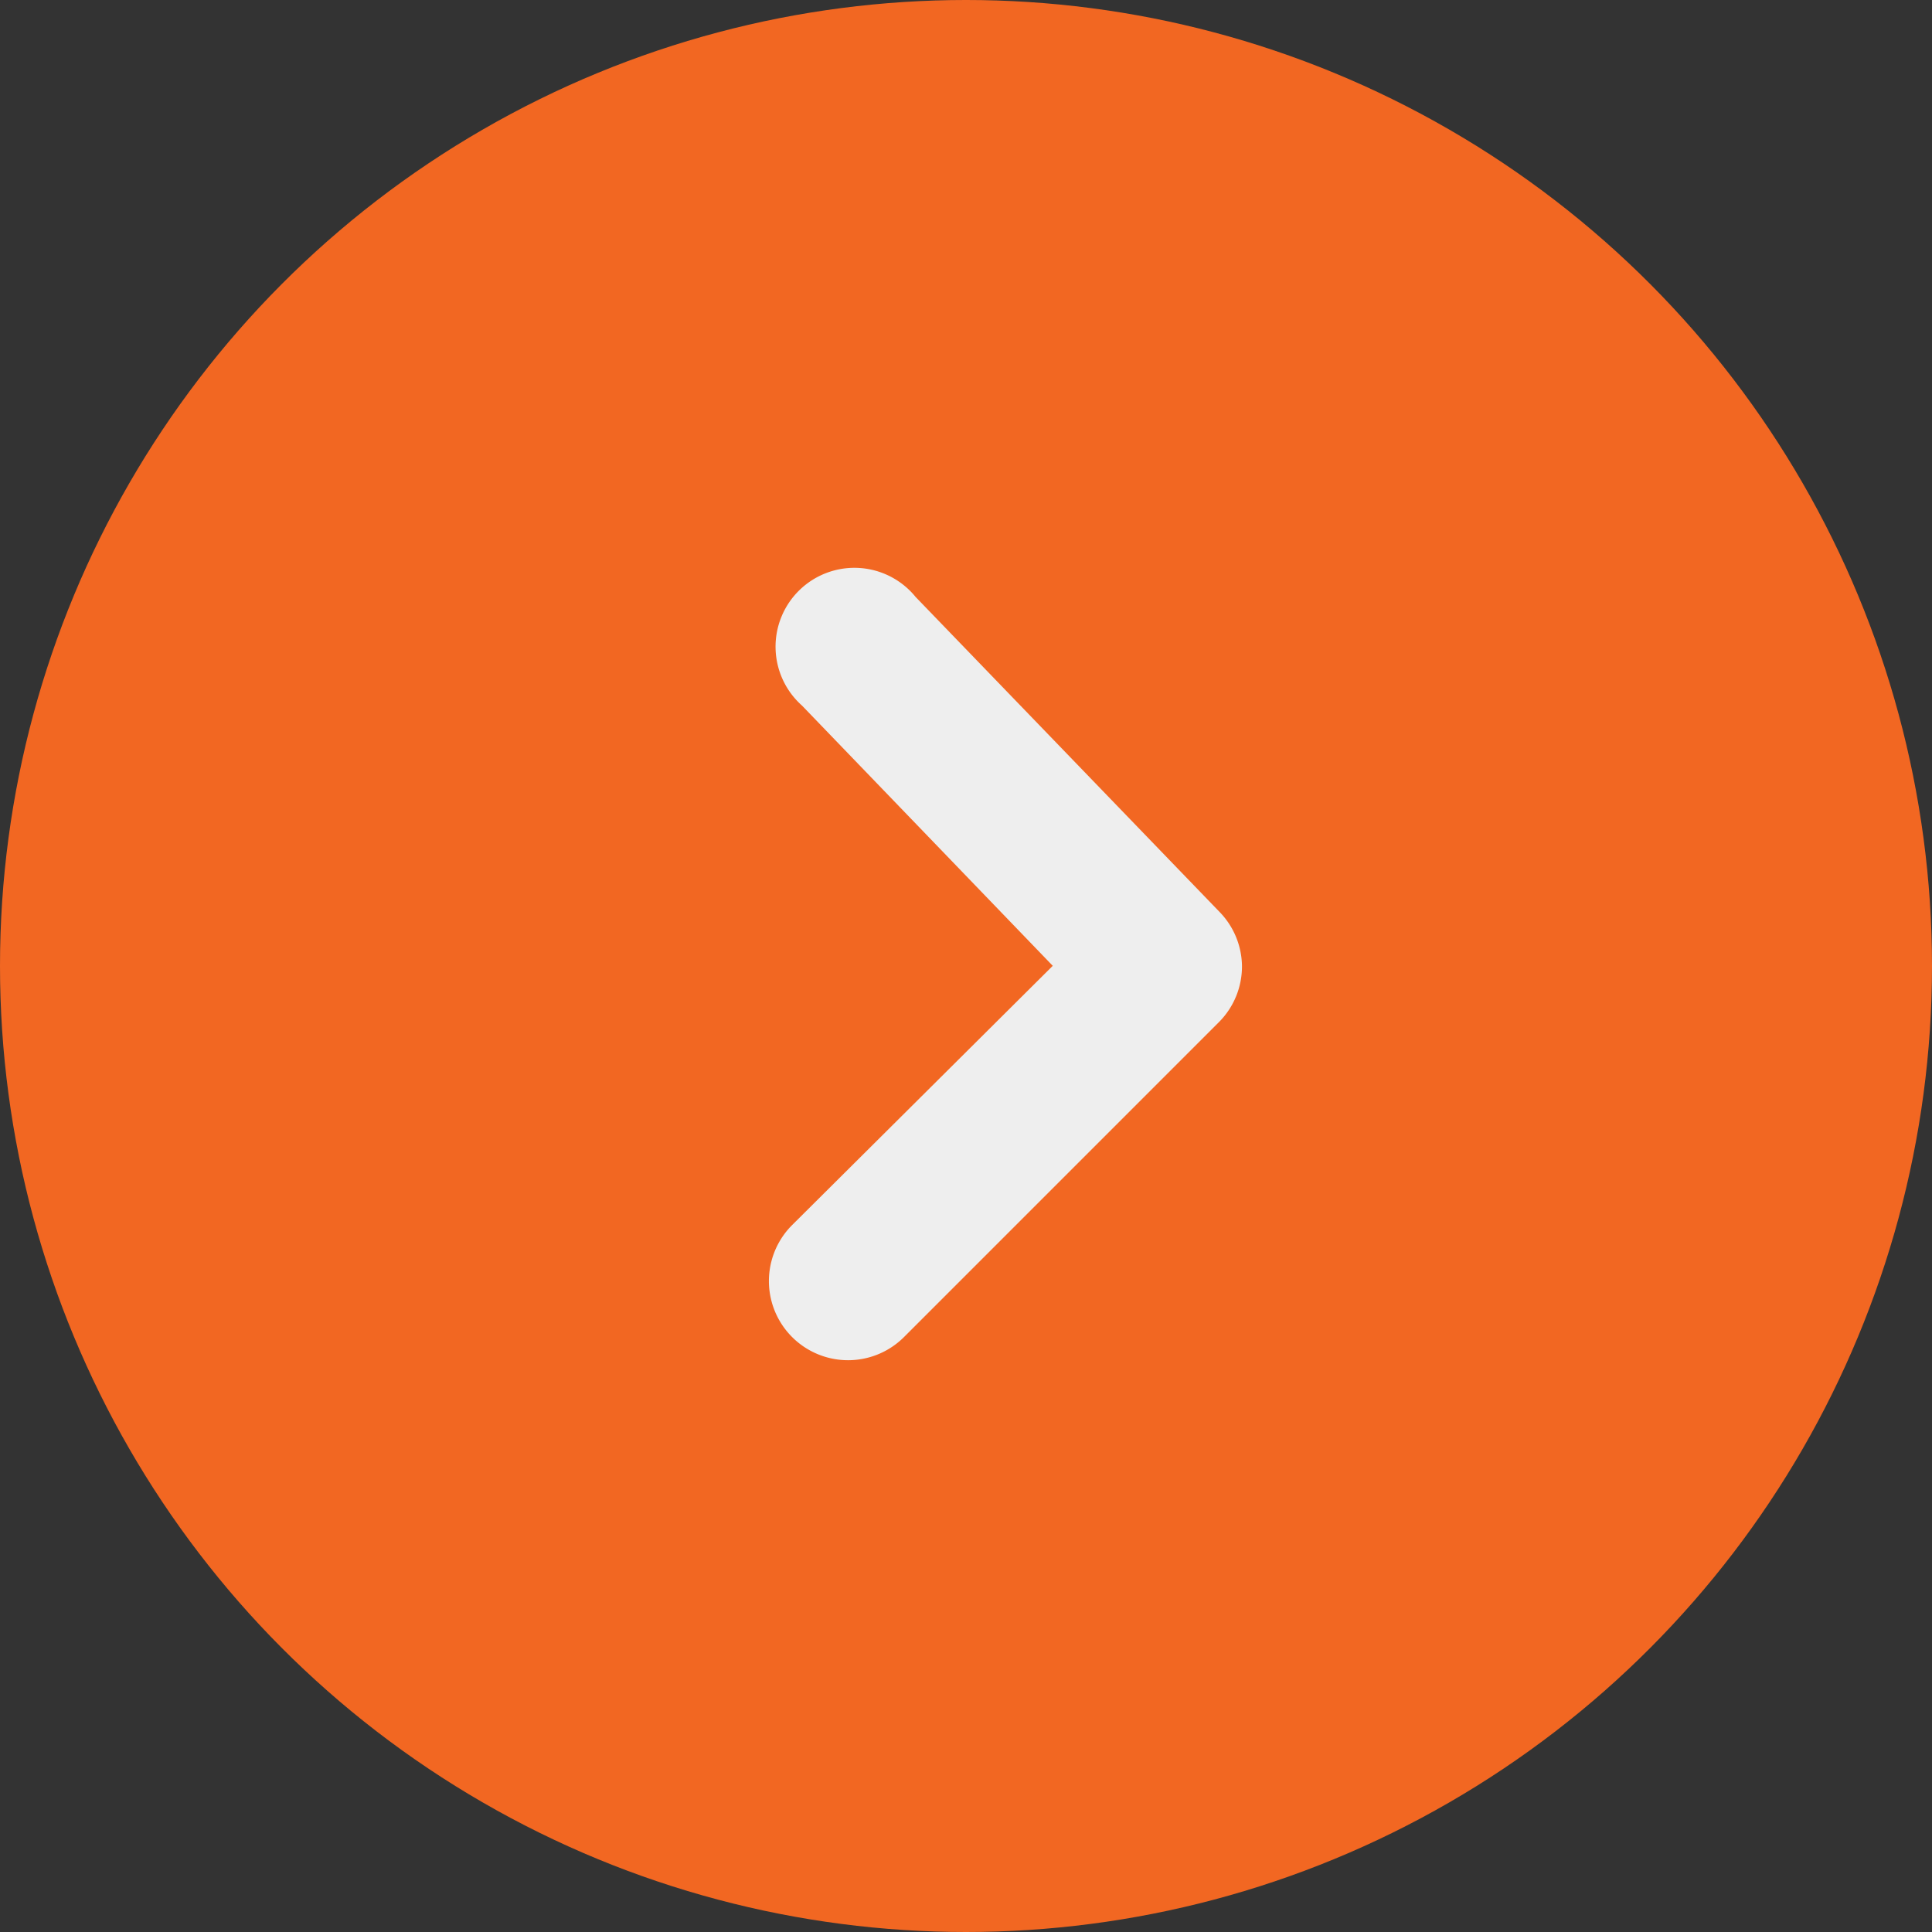
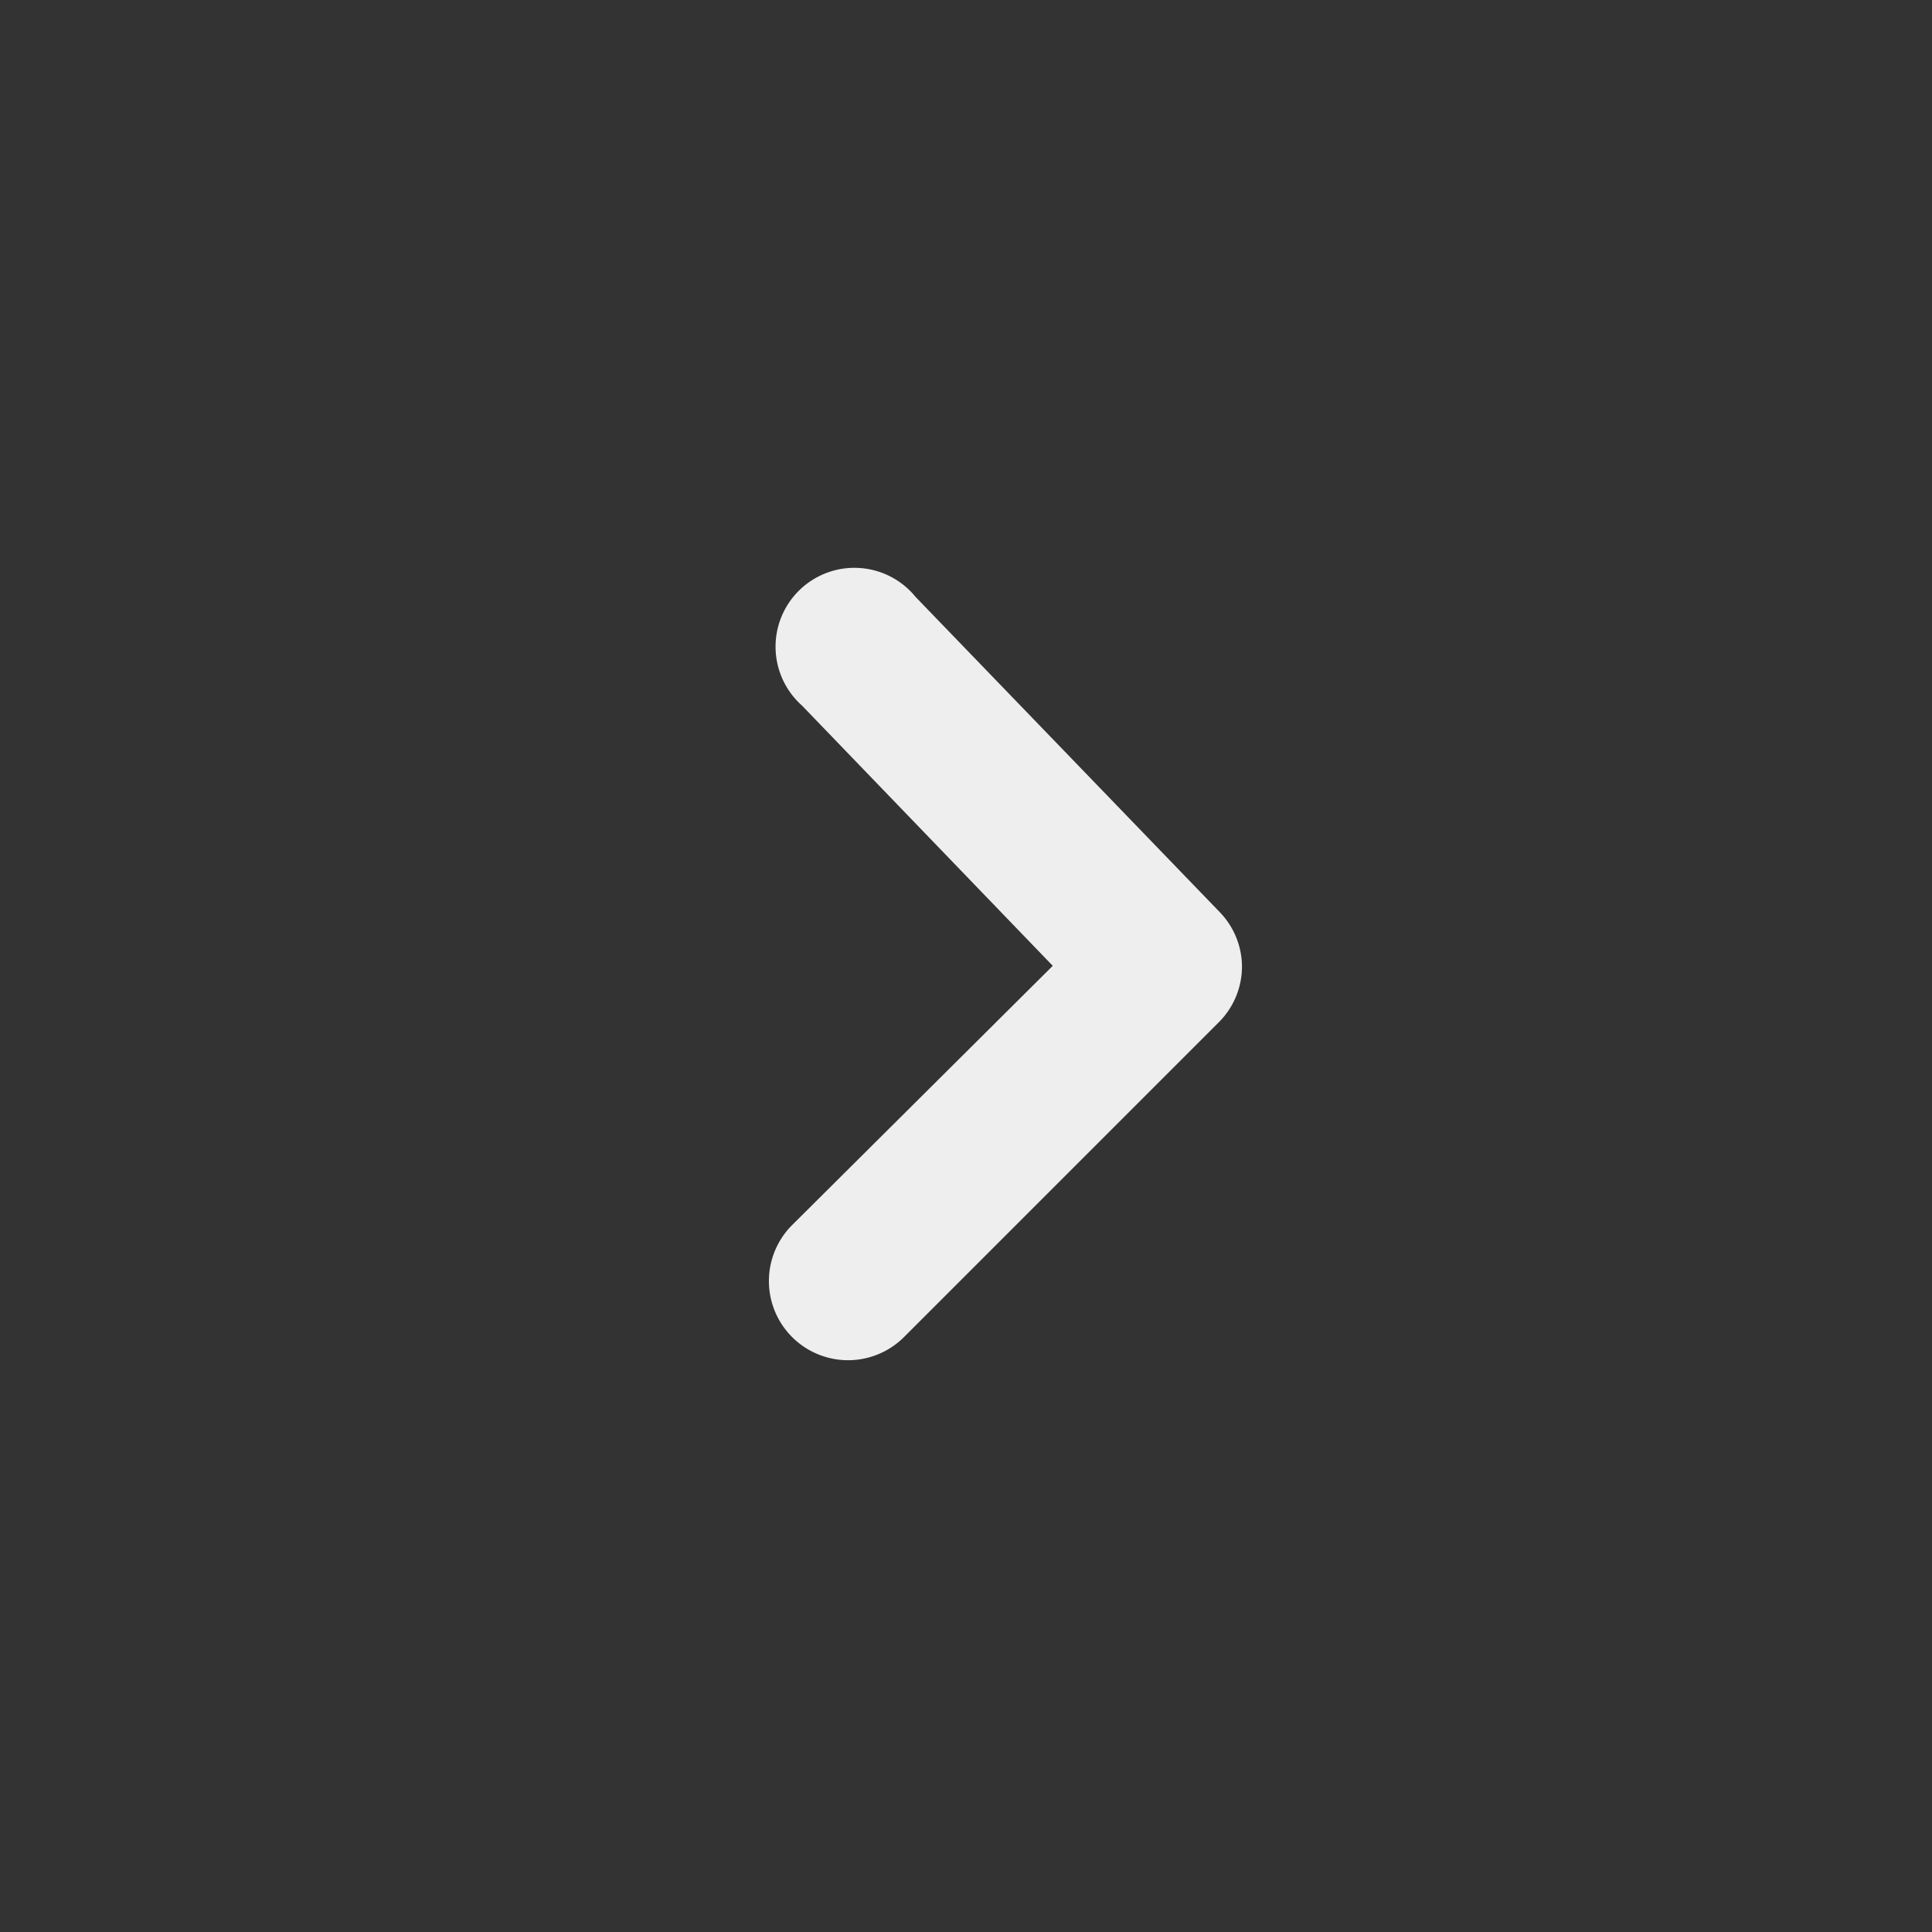
<svg xmlns="http://www.w3.org/2000/svg" width="32" height="32" viewBox="0 0 32 32">
  <rect x="0" y="0" width="32" height="32" fill="#333333" stroke="none" />
  <g id="Group_885" data-name="Group 885" transform="translate(-281 -1361)">
-     <circle id="Ellipse_372" data-name="Ellipse 372" cx="16" cy="16" r="16" transform="translate(281 1361)" fill="#f26722" />
    <g id="Layer_2" data-name="Layer 2" transform="translate(281.379 1392.621) rotate(-90)">
      <g id="chevron-down" transform="translate(-0.379 -0.379)">
        <rect id="Rectangle_2399" data-name="Rectangle 2399" width="32" height="32" fill="#eee" opacity="0" />
        <path id="Path_1722" data-name="Path 1722" d="M13.531,17.337a1.306,1.306,0,0,1-.927-.379L7.38,11.734A1.311,1.311,0,0,1,9.234,9.88l4.3,4.323,4.31-4.153a1.306,1.306,0,1,1,1.8,1.881l-5.224,5.041A1.306,1.306,0,0,1,13.531,17.337Z" transform="translate(2.469 3.234)" fill="#eee" />
      </g>
    </g>
  </g>
</svg>